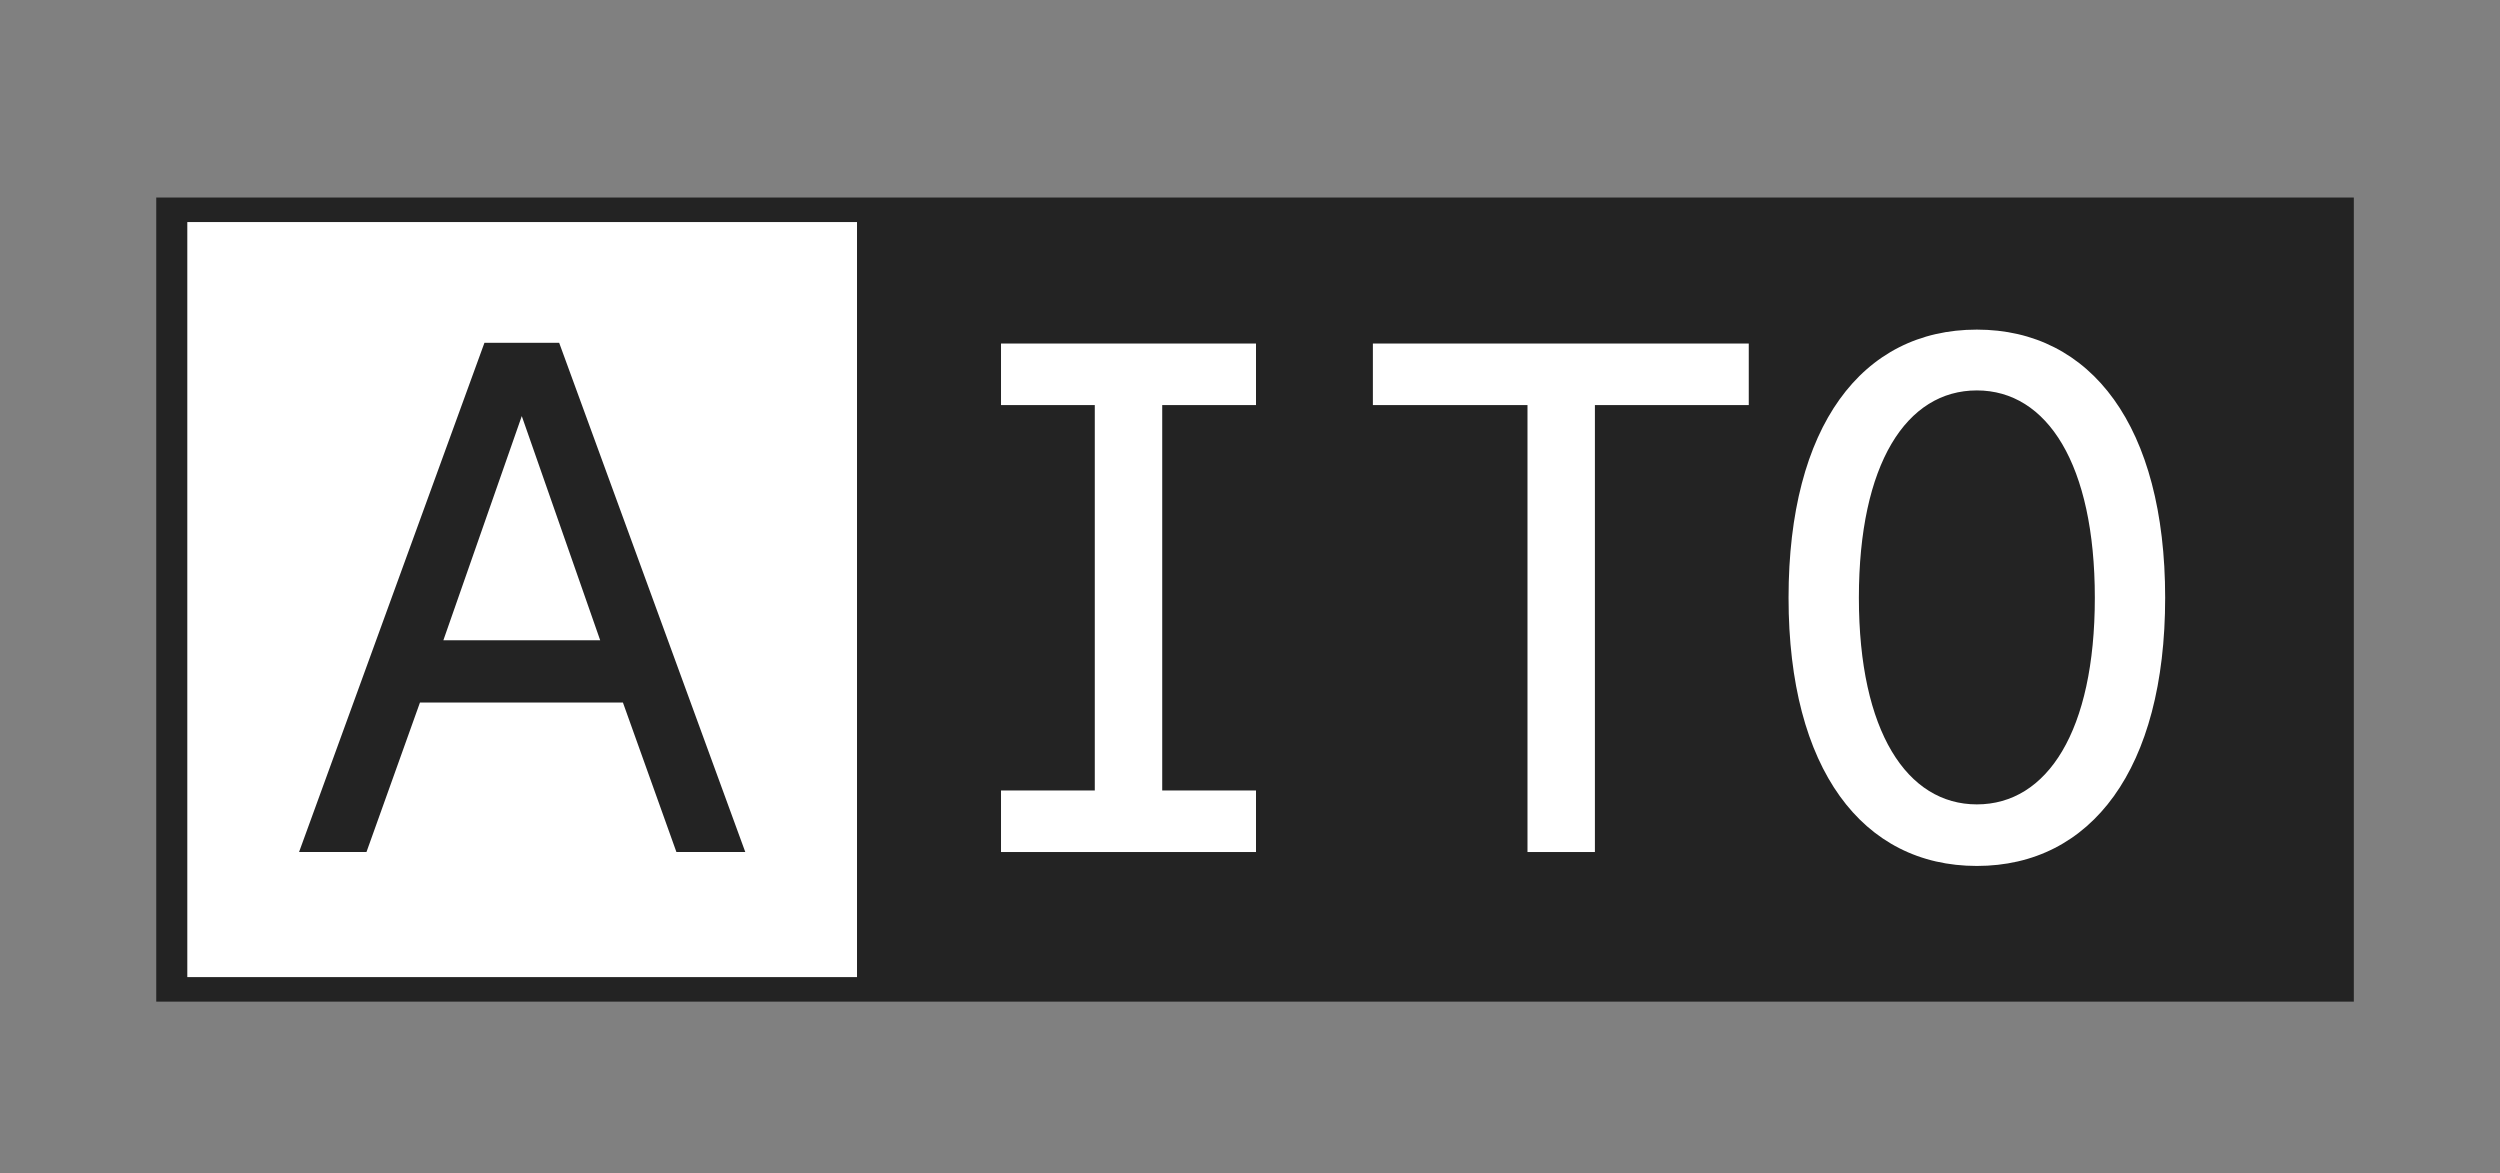
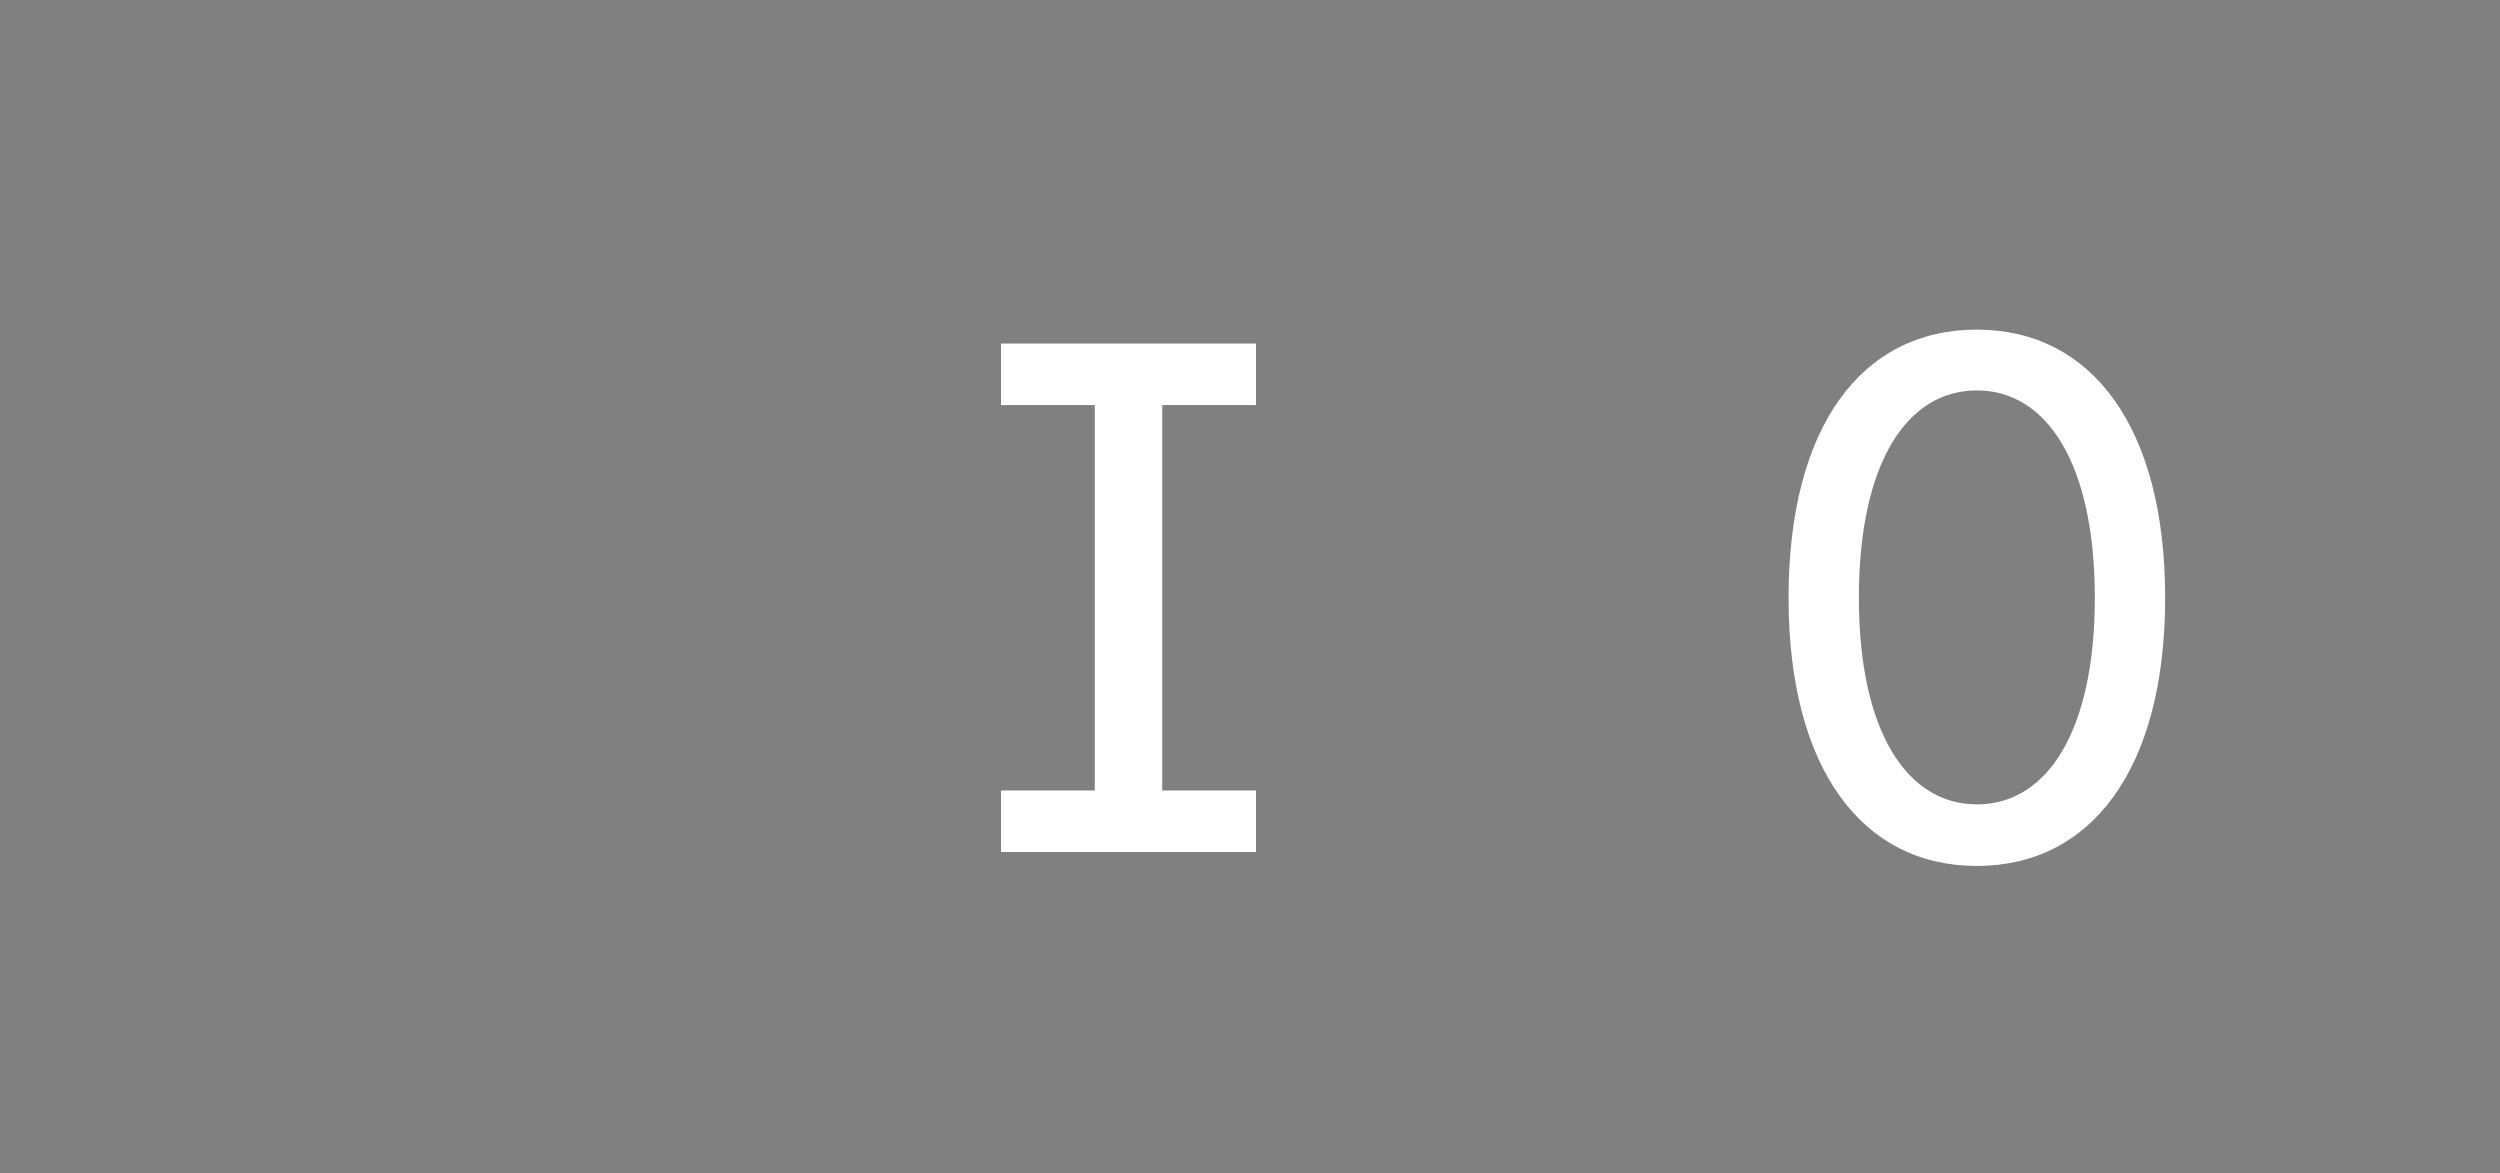
<svg xmlns="http://www.w3.org/2000/svg" id="Capa_1" data-name="Capa 1" viewBox="0 0 1334 626">
  <rect x="0" y="0" width="1334" height="626" fill="#808080" stroke="none" />
  <defs>
    <style> .cls-1 { fill: #232323; } .cls-1, .cls-2 { stroke-width: 0px; } .cls-2 { fill: #fff; } </style>
  </defs>
  <g>
-     <rect class="cls-1" x="83.37" y="105.4" width="1172.63" height="429.07" />
-     <rect class="cls-2" x="99.95" y="118.49" width="357.35" height="402.89" />
-   </g>
+     </g>
  <g>
-     <path class="cls-1" d="M258.49,182.91h39.88l99.31,271.72h-36.75l-28.54-79.76h-108.3l-28.54,79.76h-35.97l98.92-271.72ZM320.26,341.65l-41.84-119.63-41.84,119.63h83.67Z" />
    <path class="cls-2" d="M584.18,216.15h-50.04v-32.84h136.06v32.84h-50.04v205.65h50.04v32.84h-136.06v-32.84h50.04v-205.65Z" />
-     <path class="cls-2" d="M815.06,216.15h-82.49v-32.84h200.57v32.84h-82.1v238.49h-35.97v-238.49Z" />
    <path class="cls-2" d="M1054.85,175.88c60.99,0,100.48,51.61,100.48,143.09s-39.49,143.1-100.48,143.1-100.48-51.61-100.48-143.1,39.1-143.09,100.48-143.09ZM1054.85,429.22c37.53,0,62.95-39.09,62.95-110.25s-25.41-110.64-62.95-110.64-62.95,39.1-62.95,110.64,25.81,110.25,62.95,110.25Z" />
  </g>
</svg>